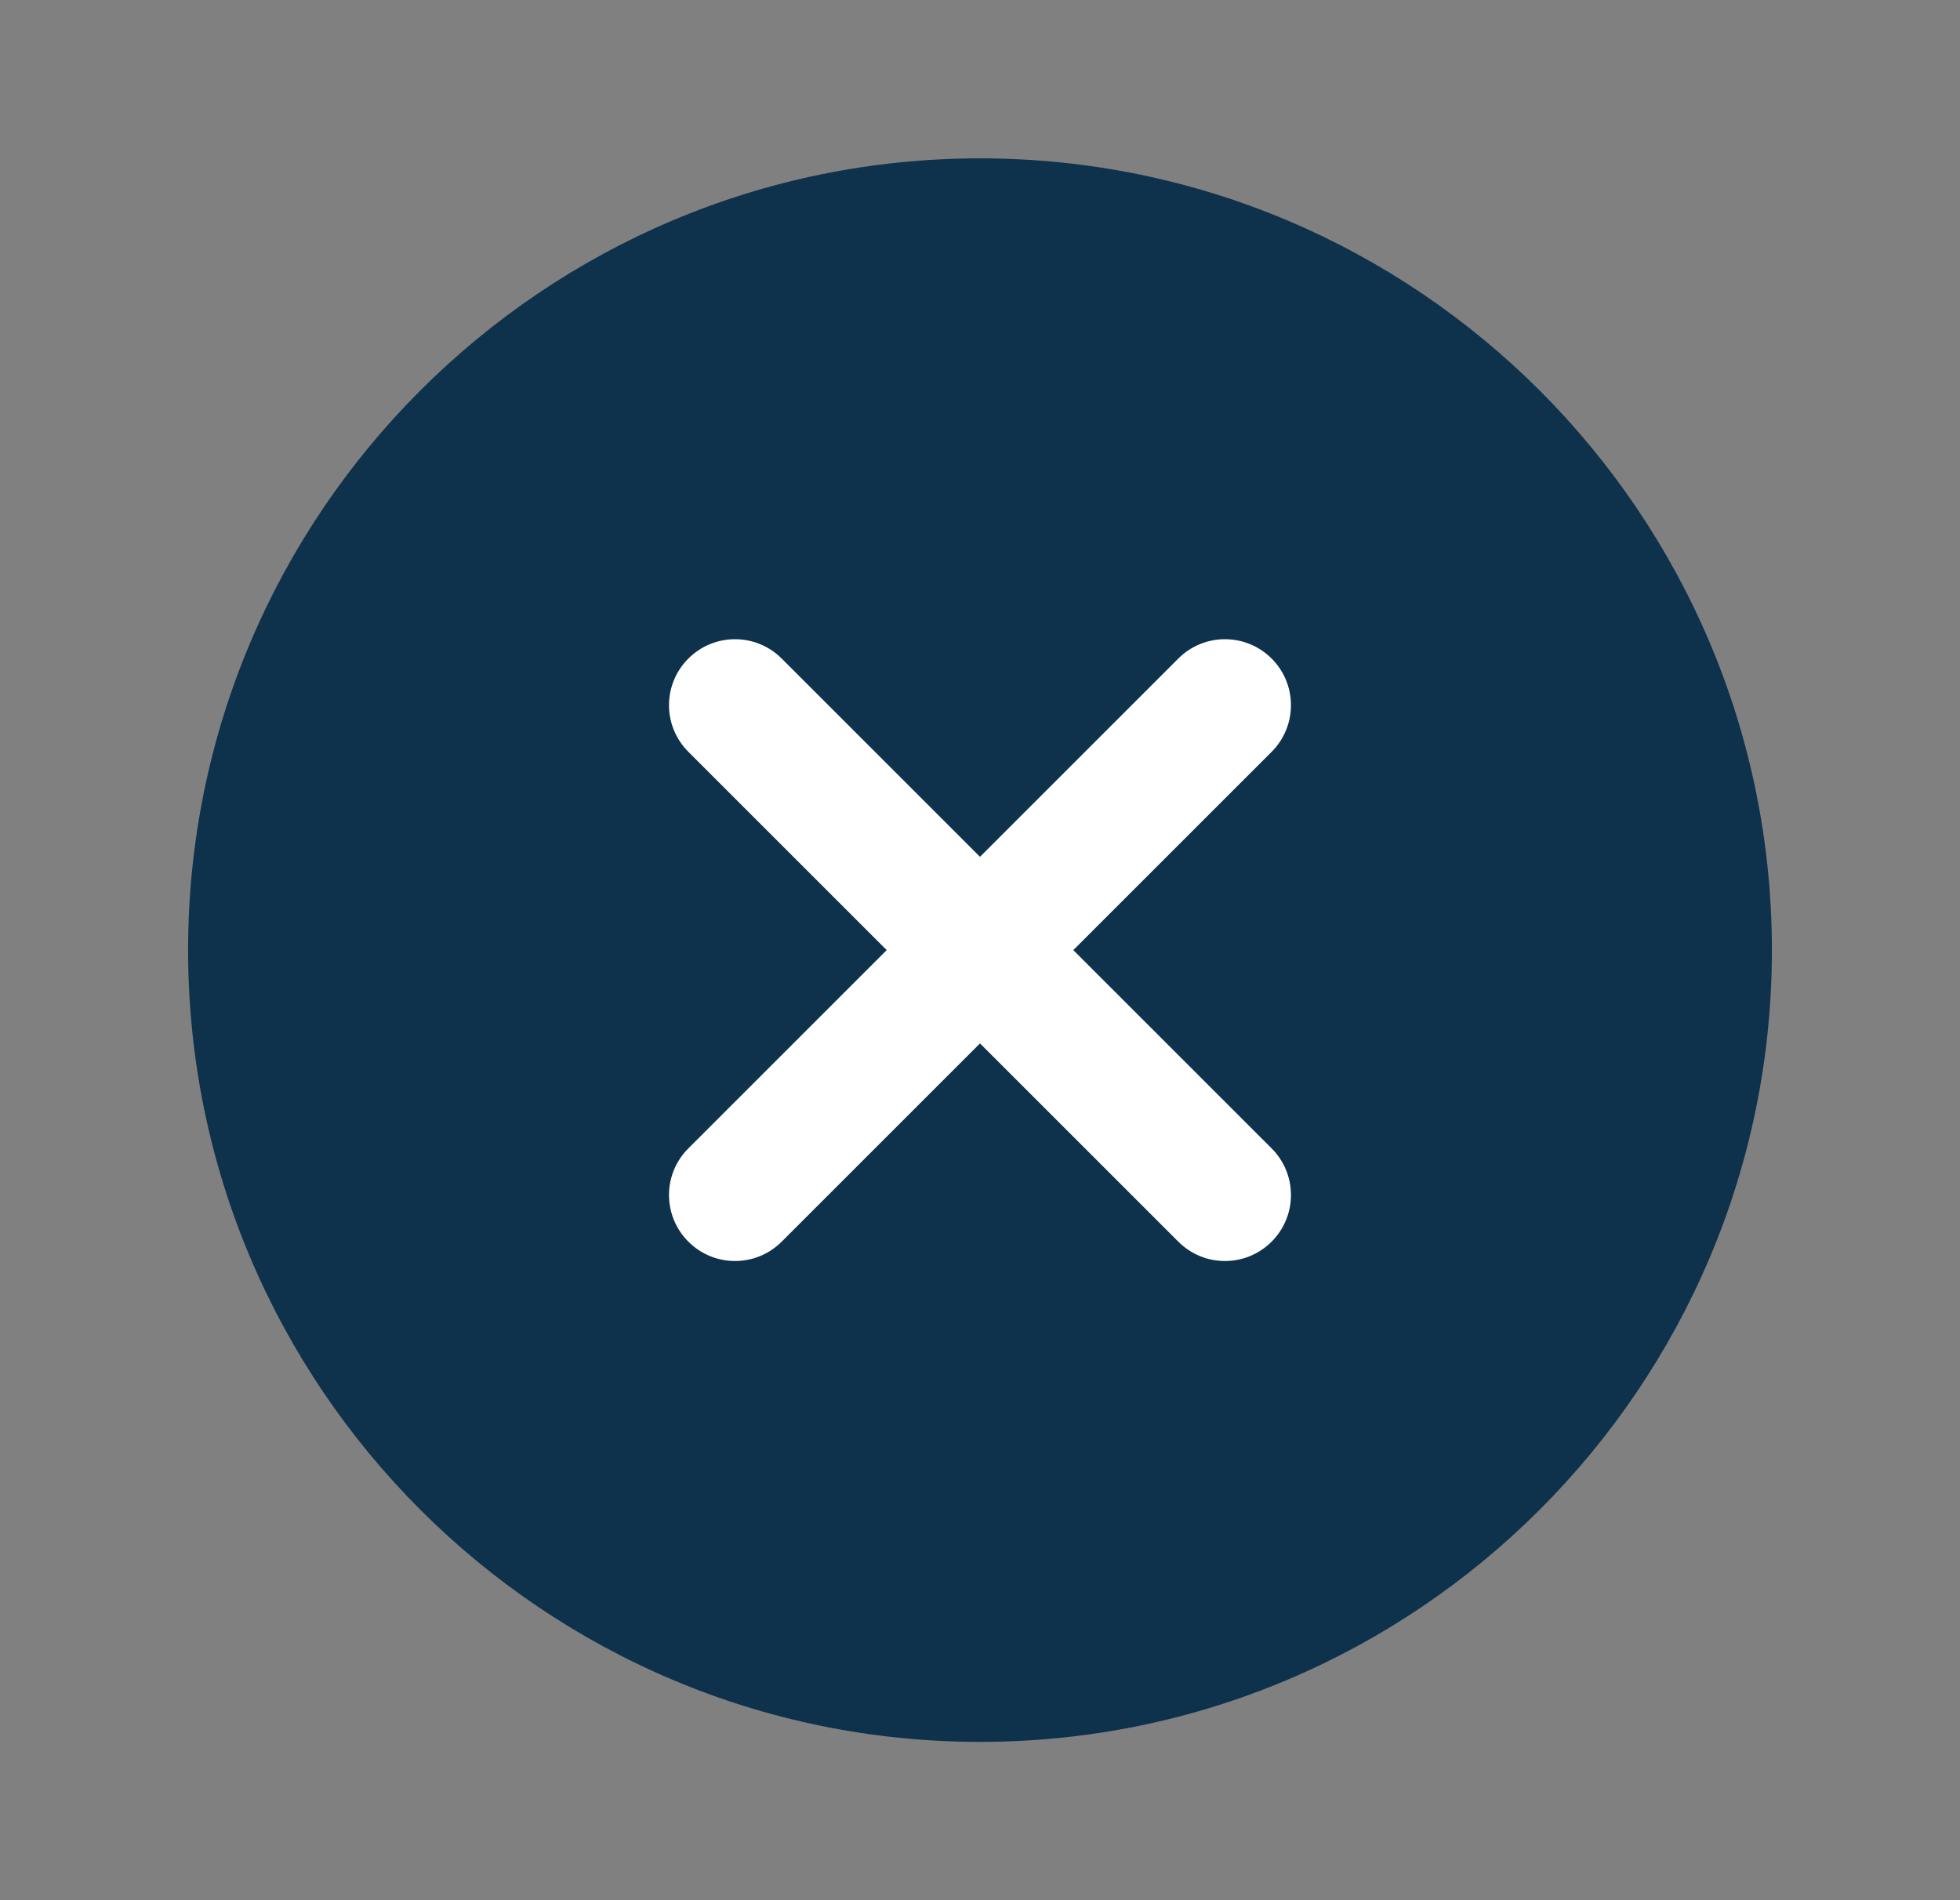
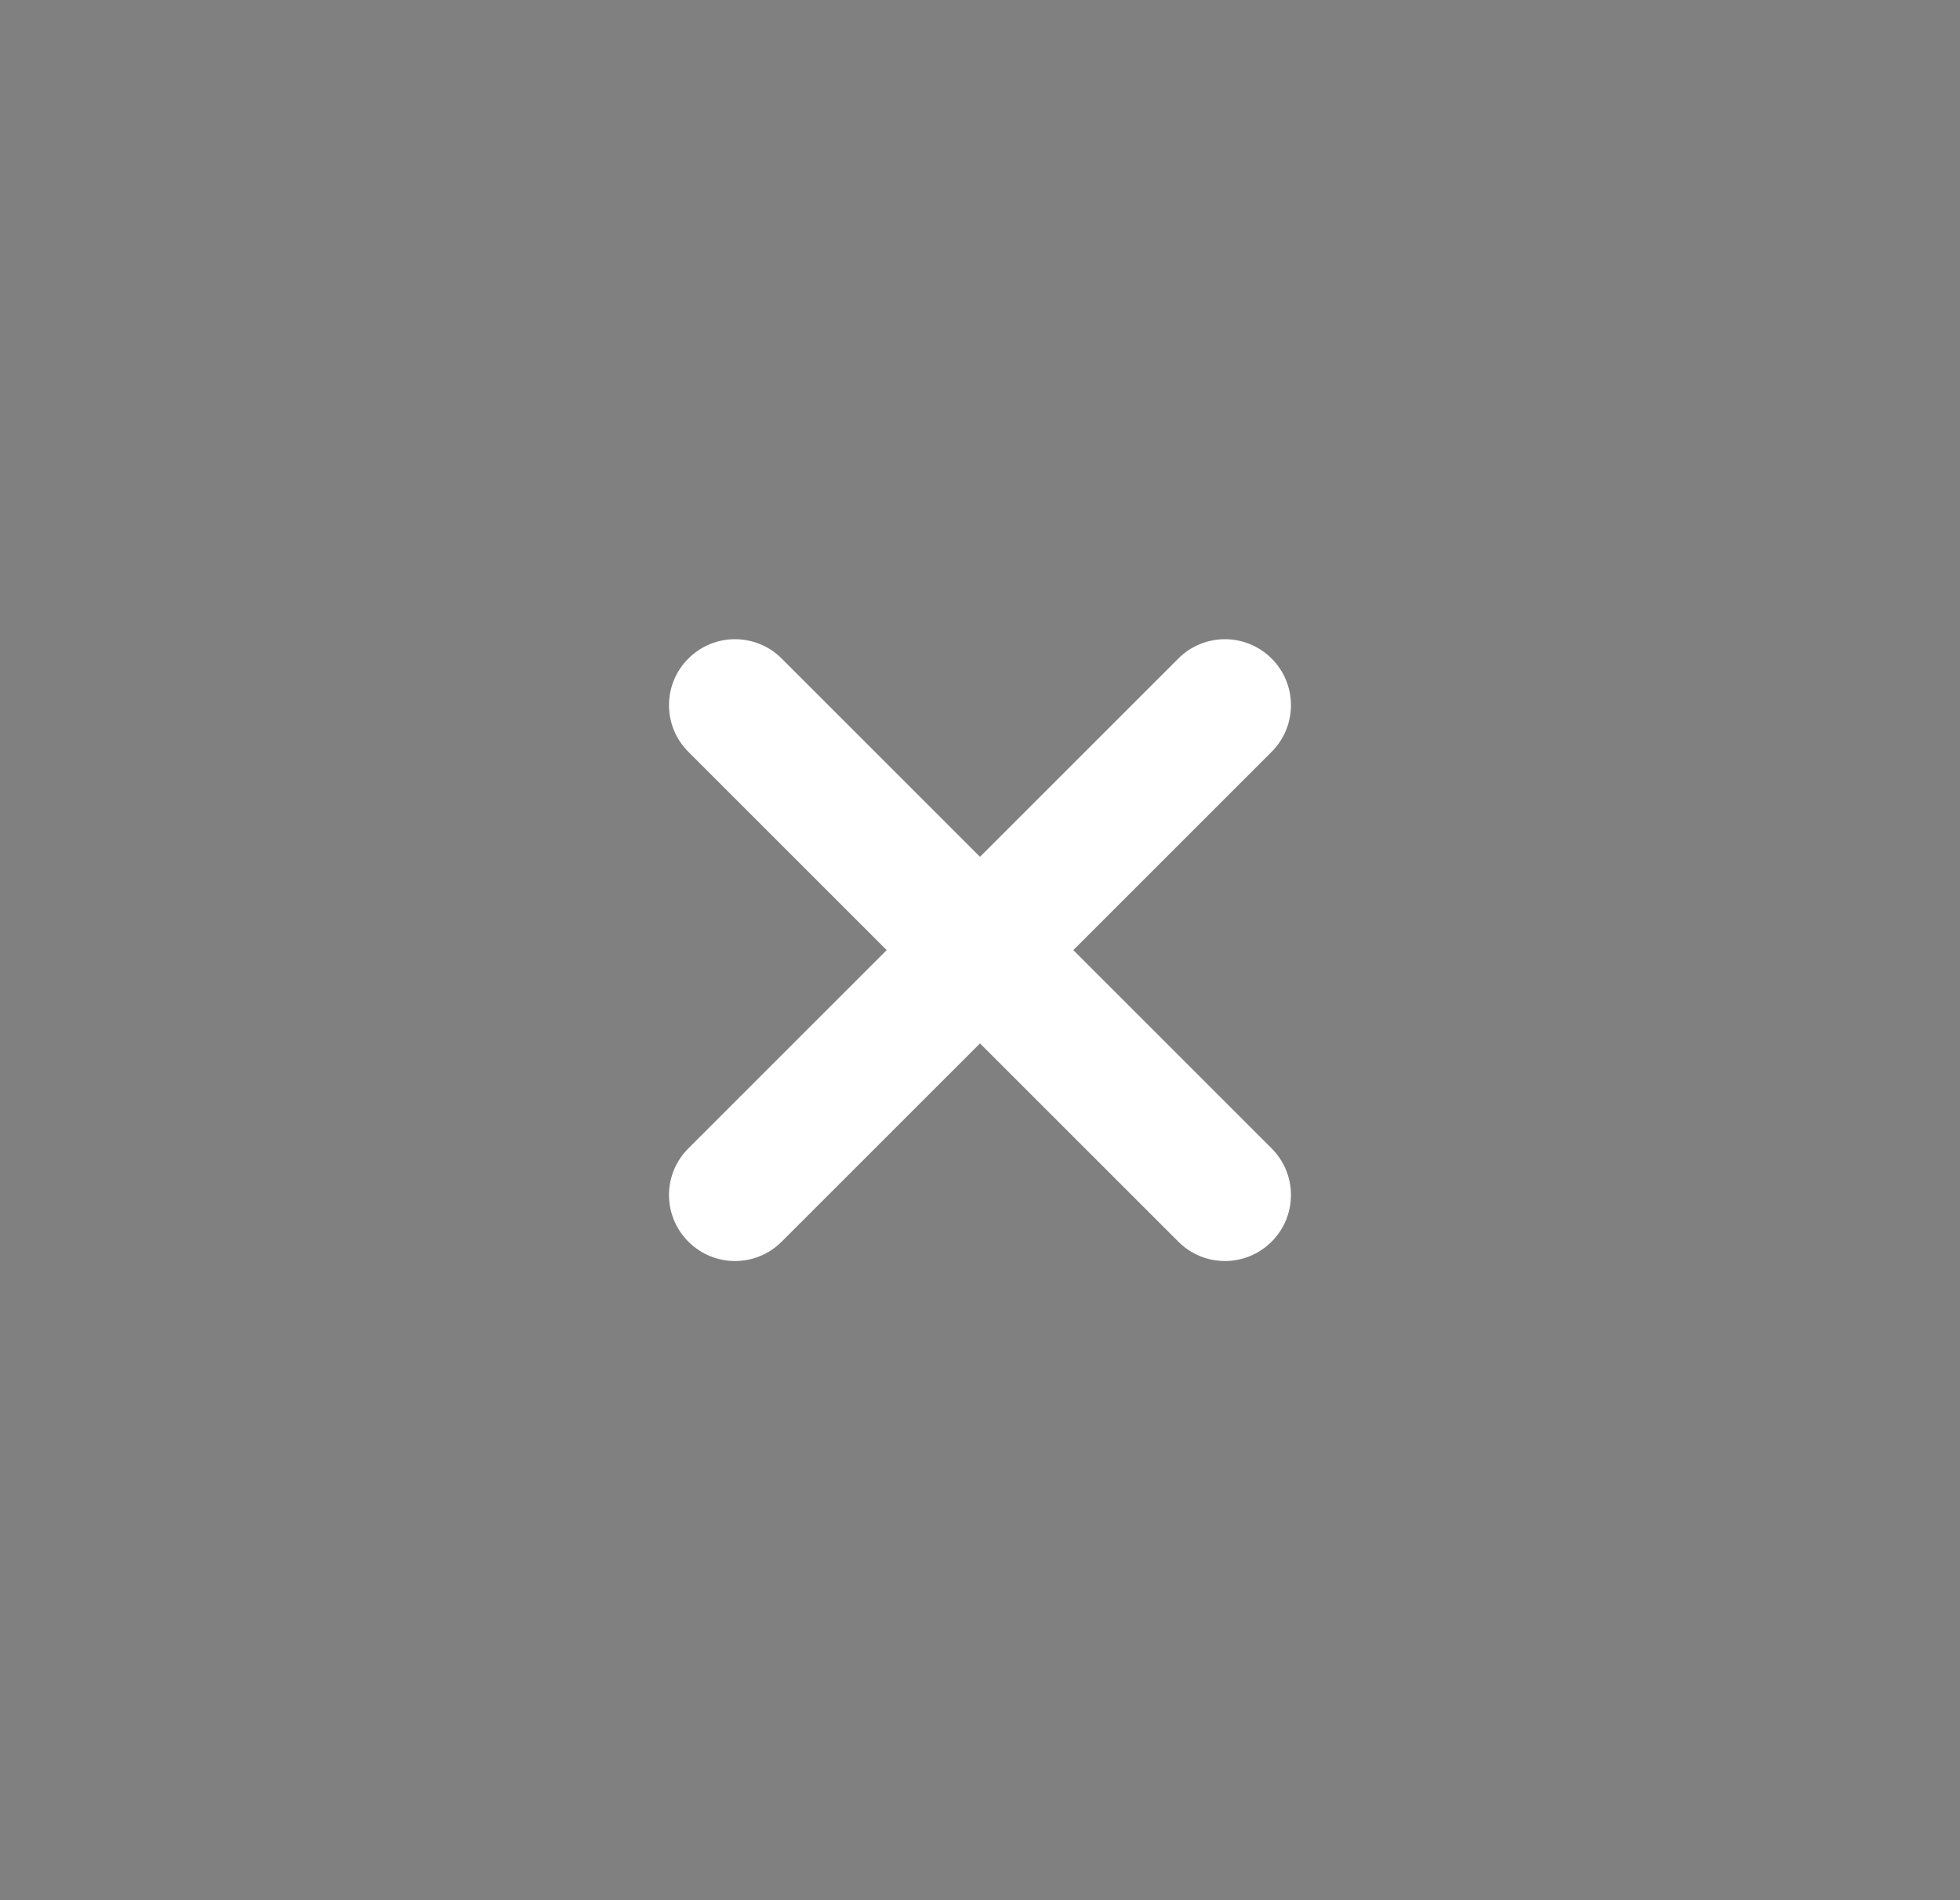
<svg xmlns="http://www.w3.org/2000/svg" width="33" height="32" viewBox="0 0 33 32" fill="none">
  <rect x="0" y="0" width="33" height="32" fill="#808080" stroke="none" />
-   <path d="M16.5 2.667C9.148 2.667 3.167 8.648 3.167 16C3.167 23.353 9.148 29.334 16.5 29.334C23.852 29.334 29.833 23.353 29.833 16C29.833 8.648 23.852 2.667 16.5 2.667Z" fill="#0E314C" />
  <path d="M21.41 19.339C21.844 19.773 21.844 20.476 21.41 20.91C21.193 21.127 20.909 21.236 20.624 21.236C20.34 21.236 20.055 21.127 19.839 20.91L16.5 17.571L13.161 20.91C12.944 21.127 12.66 21.236 12.375 21.236C12.091 21.236 11.806 21.127 11.59 20.91C11.155 20.476 11.155 19.773 11.59 19.339L14.929 16L11.59 12.661C11.155 12.227 11.155 11.524 11.59 11.09C12.024 10.656 12.726 10.656 13.161 11.09L16.5 14.429L19.839 11.09C20.273 10.656 20.975 10.656 21.41 11.09C21.844 11.524 21.844 12.227 21.41 12.661L18.071 16L21.41 19.339Z" fill="white" />
</svg>